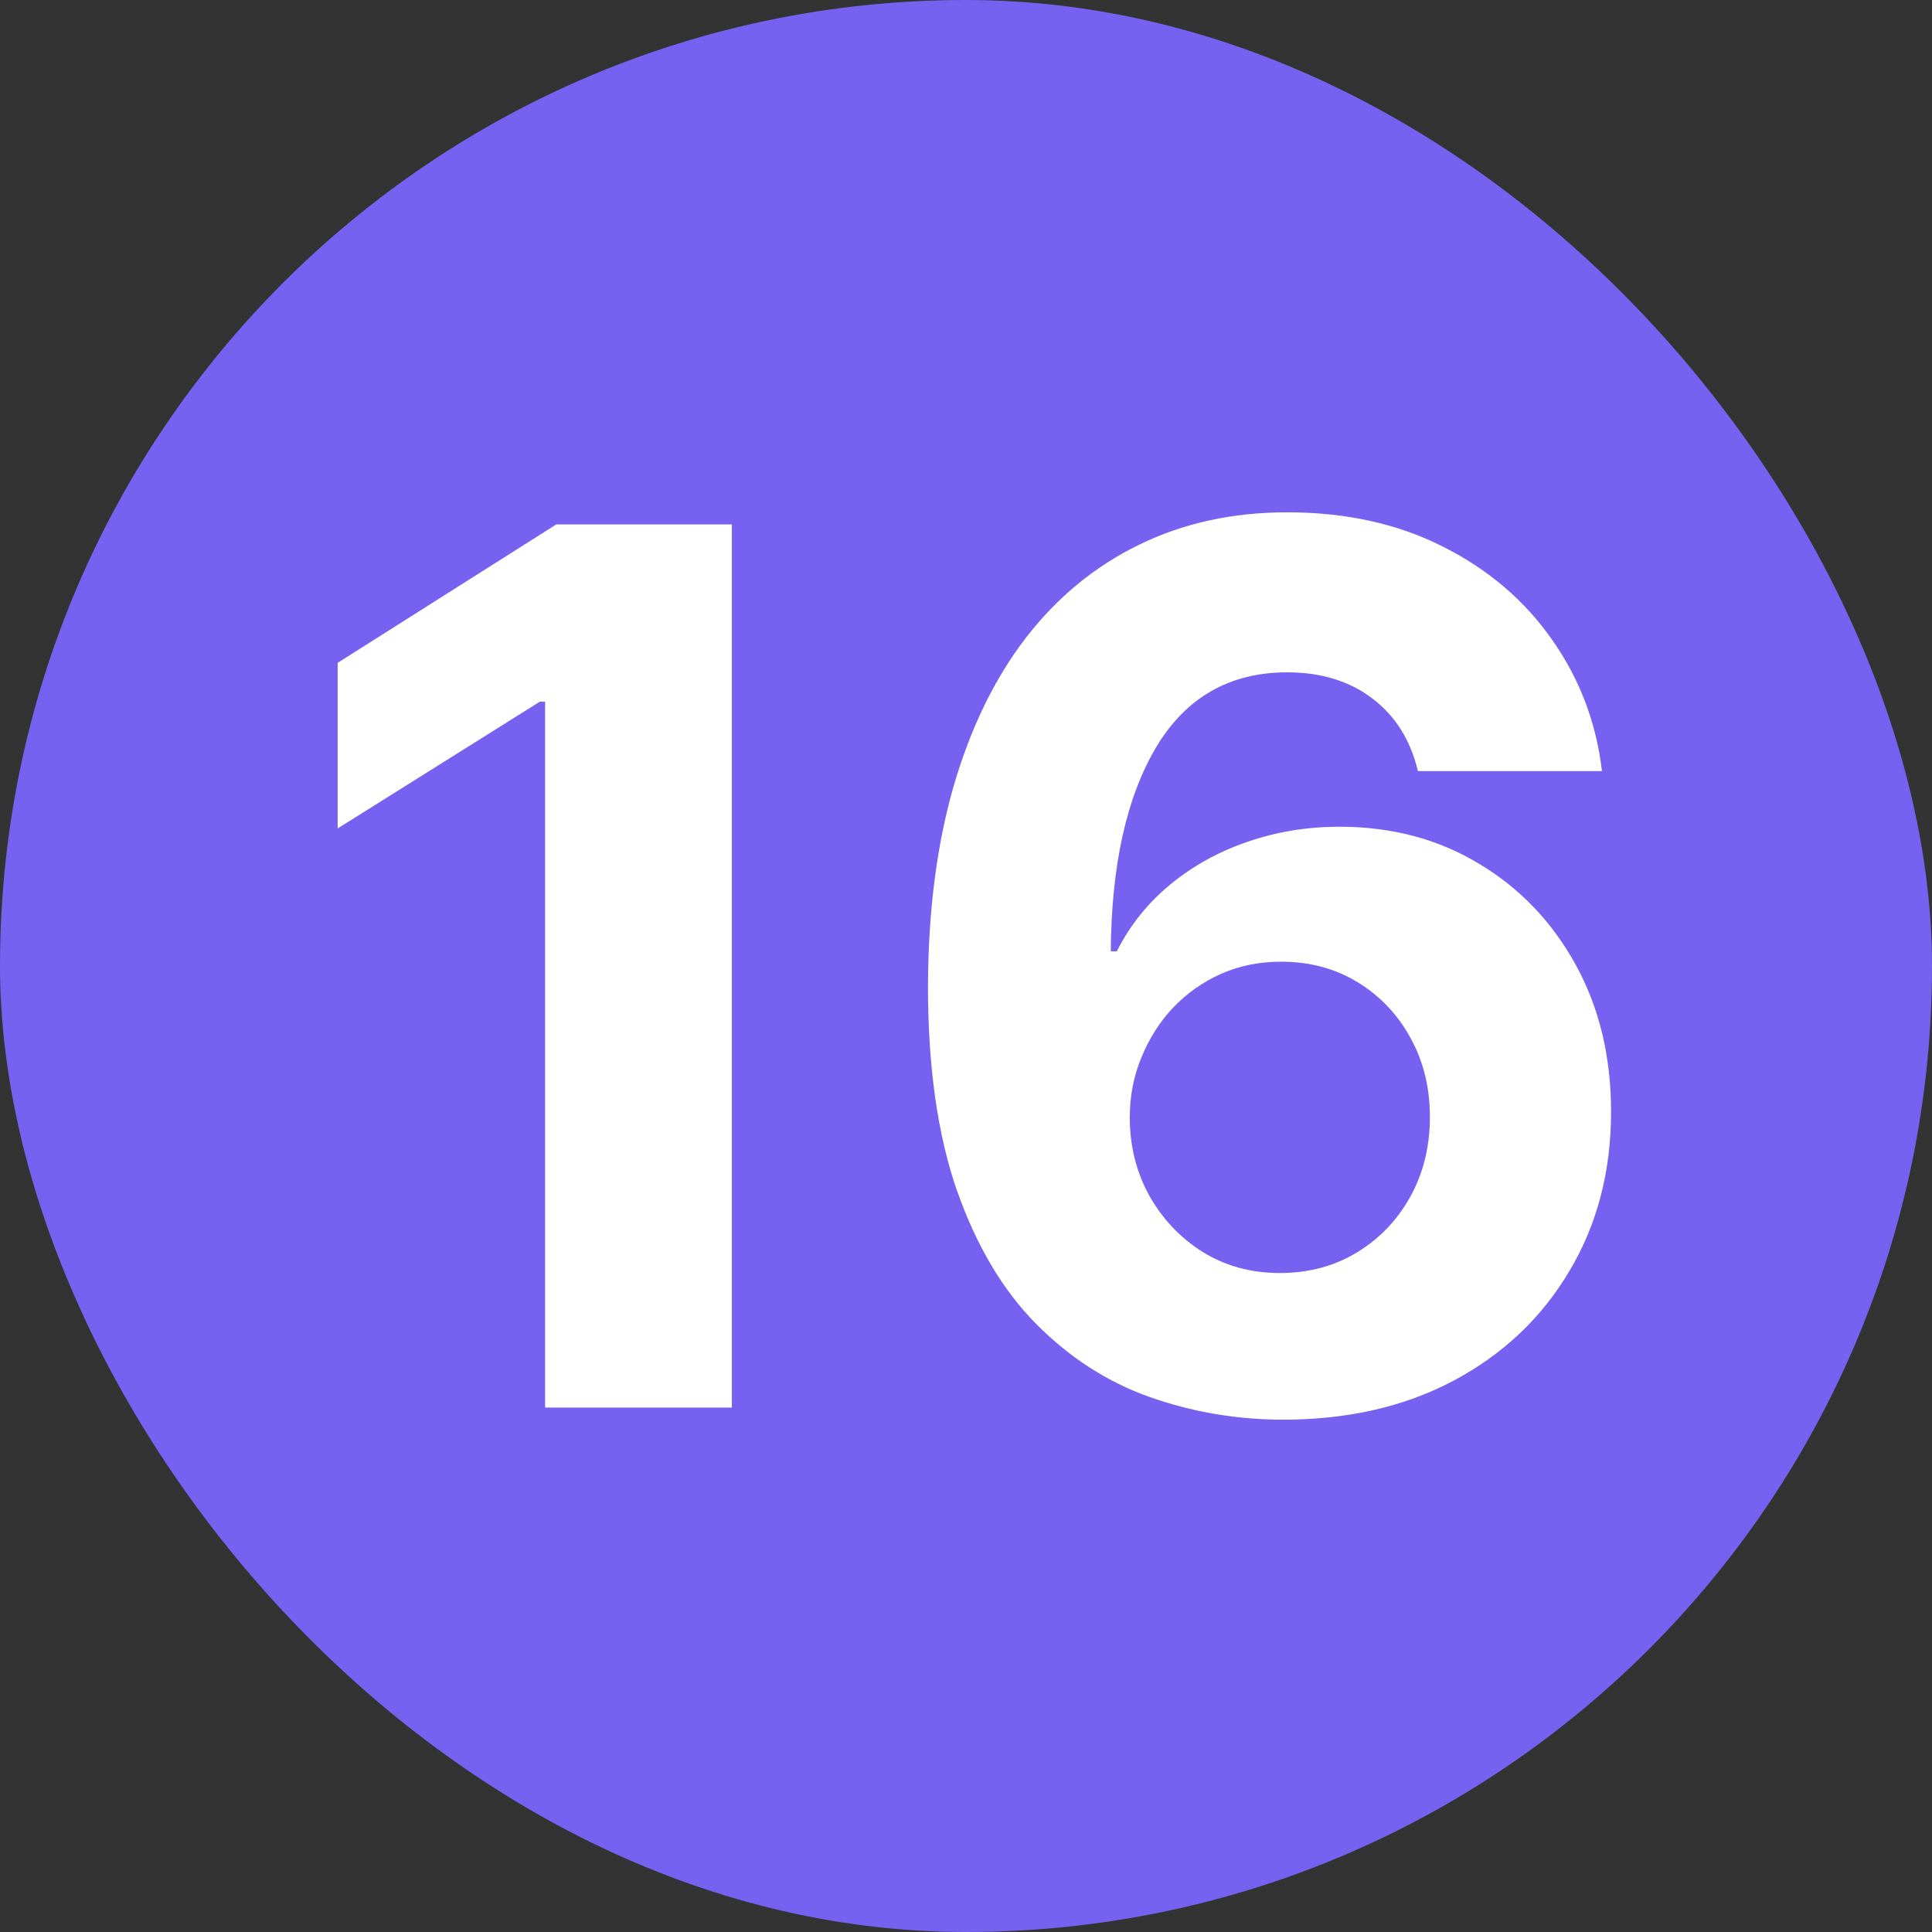
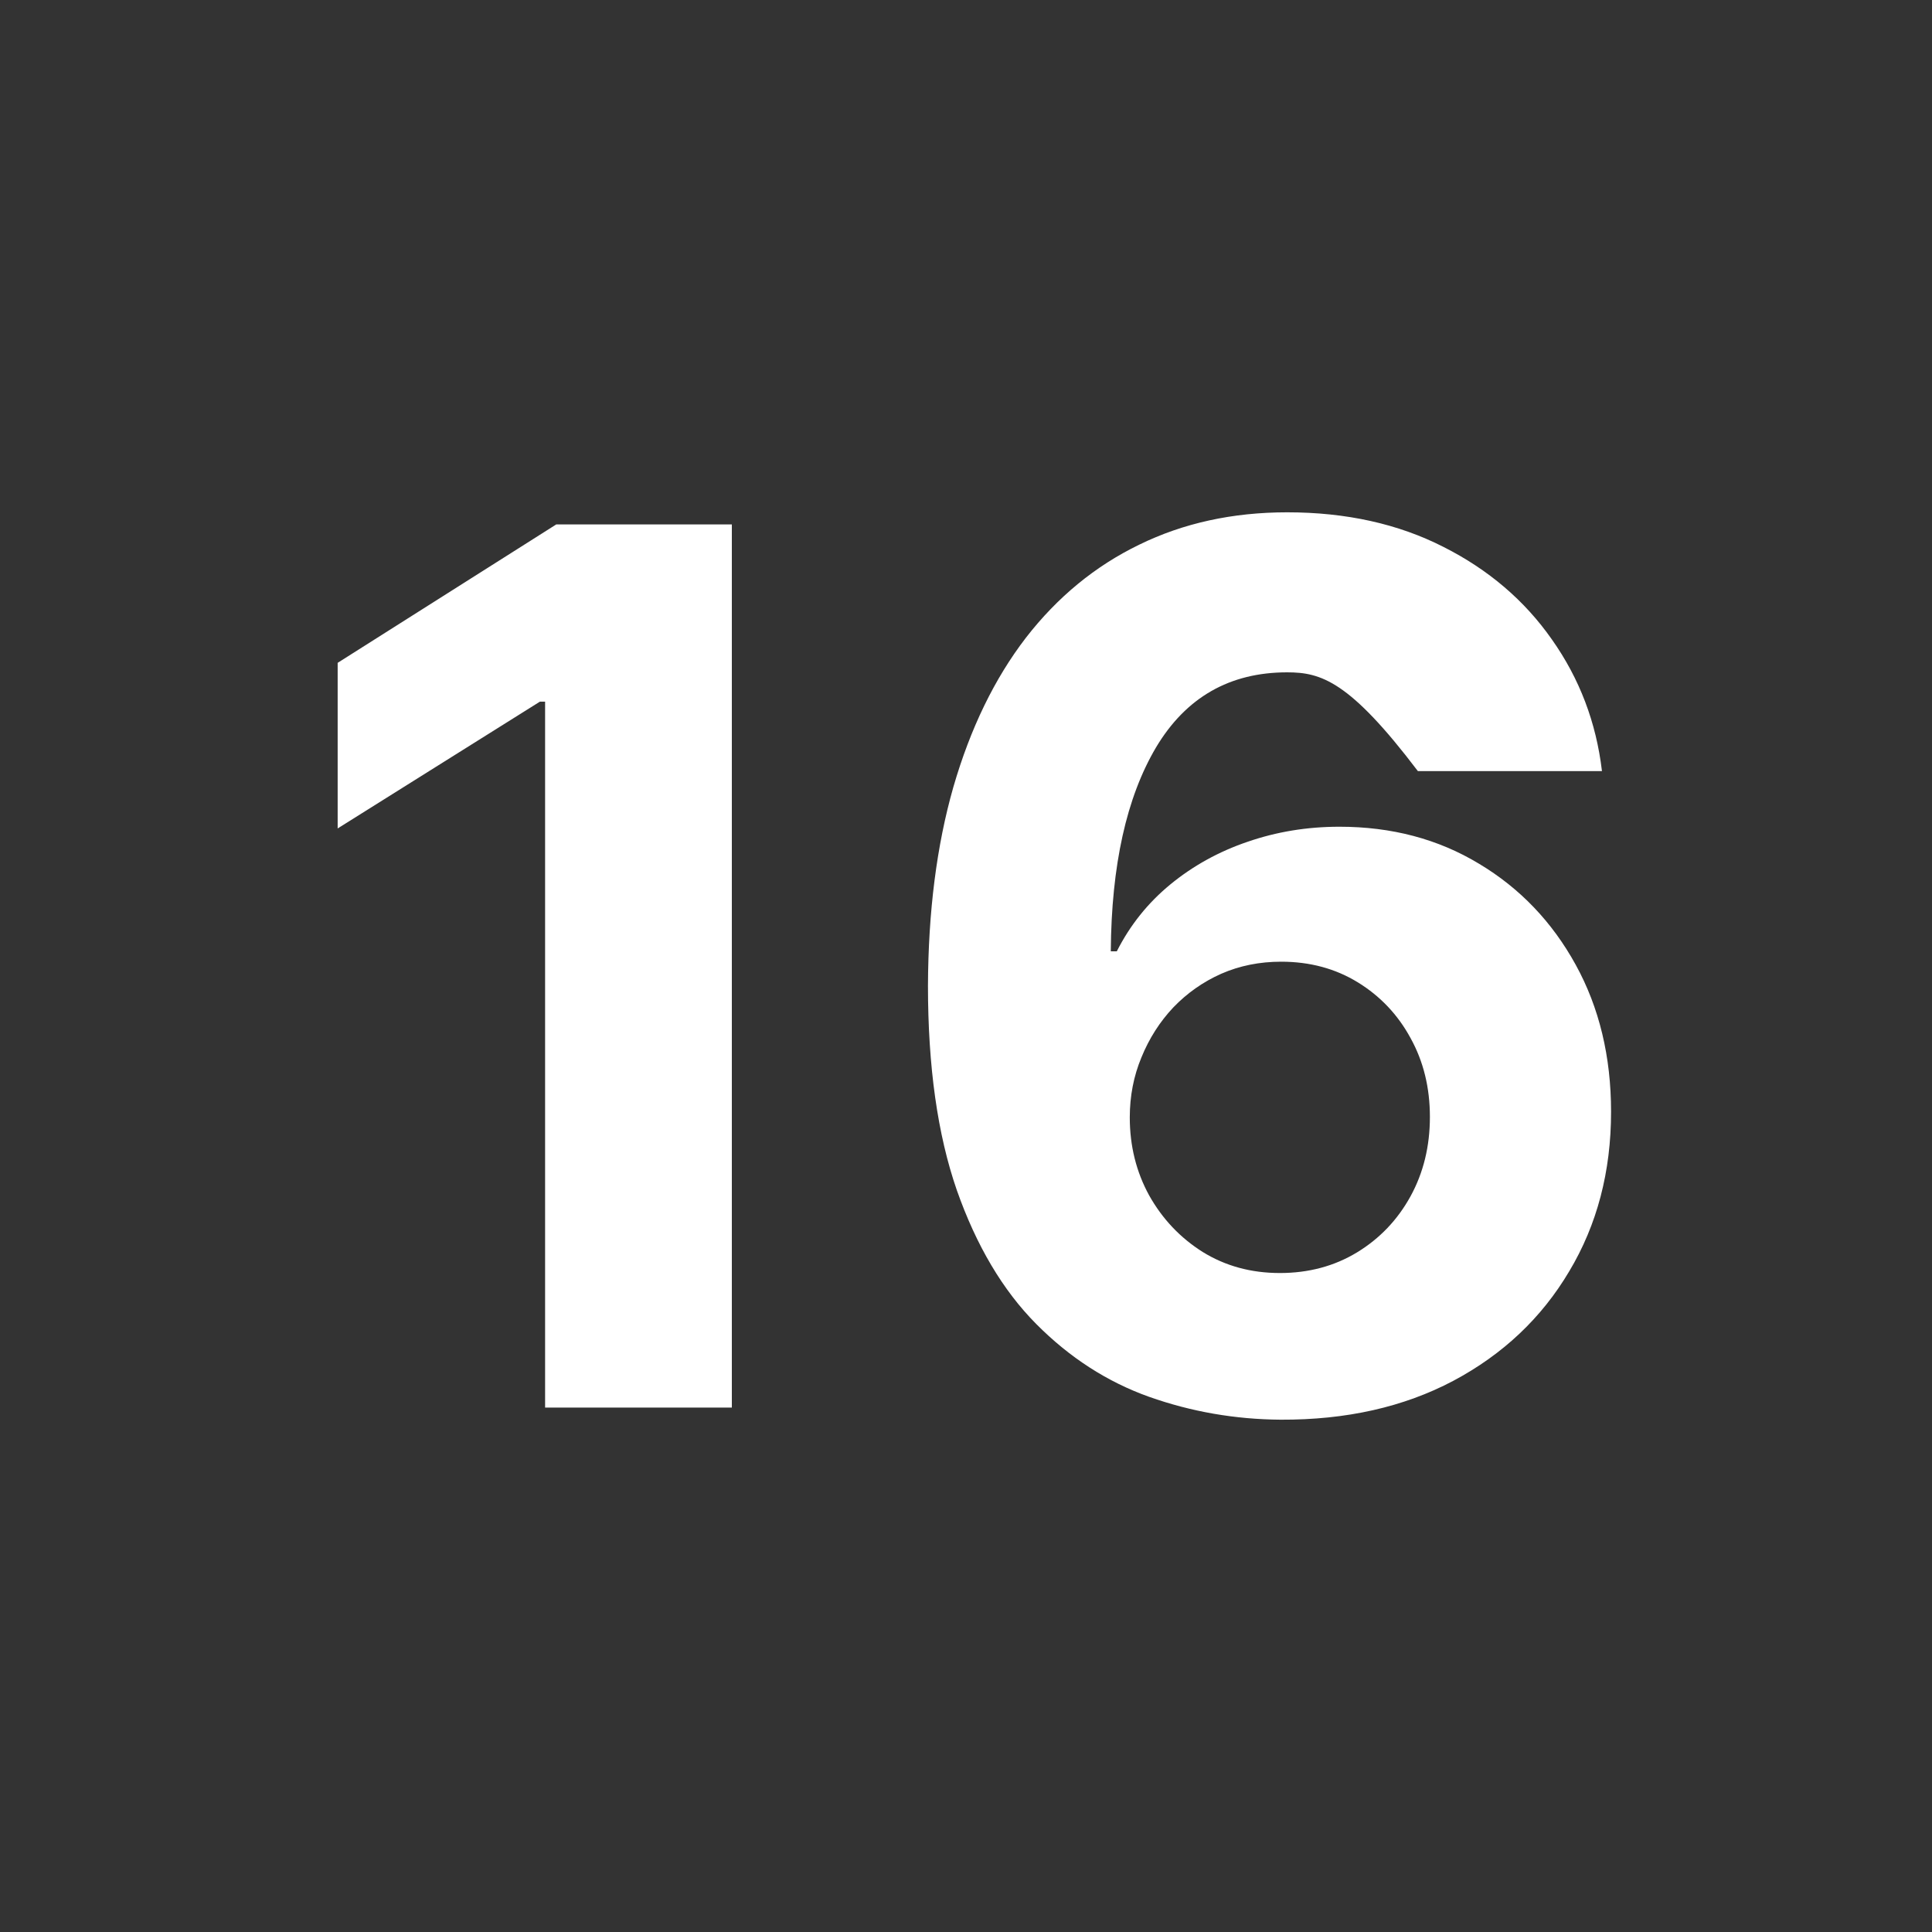
<svg xmlns="http://www.w3.org/2000/svg" width="35" height="35" viewBox="0 0 35 35" fill="none">
  <rect x="0" y="0" width="35" height="35" fill="#333333" stroke="none" />
-   <rect width="35" height="35" rx="17.5" fill="#7661F1" />
-   <path d="M13.258 9.5V25.5H9.875V12.711H9.781L6.117 15.008V12.008L10.078 9.5H13.258ZM23.201 25.719C22.378 25.713 21.584 25.576 20.818 25.305C20.058 25.034 19.376 24.594 18.771 23.984C18.167 23.375 17.688 22.568 17.334 21.562C16.985 20.557 16.811 19.323 16.811 17.859C16.816 16.516 16.969 15.315 17.271 14.258C17.579 13.195 18.016 12.294 18.584 11.555C19.157 10.815 19.842 10.253 20.639 9.867C21.436 9.477 22.329 9.281 23.318 9.281C24.386 9.281 25.329 9.49 26.146 9.906C26.964 10.318 27.62 10.878 28.115 11.586C28.615 12.294 28.917 13.088 29.021 13.969H25.686C25.555 13.412 25.282 12.974 24.865 12.656C24.449 12.338 23.933 12.18 23.318 12.18C22.277 12.18 21.485 12.633 20.943 13.539C20.407 14.445 20.134 15.677 20.123 17.234H20.232C20.472 16.76 20.795 16.357 21.201 16.023C21.613 15.685 22.079 15.427 22.6 15.25C23.126 15.068 23.68 14.977 24.264 14.977C25.212 14.977 26.055 15.2 26.795 15.648C27.535 16.091 28.118 16.701 28.545 17.477C28.972 18.253 29.186 19.141 29.186 20.141C29.186 21.224 28.933 22.188 28.428 23.031C27.928 23.875 27.227 24.537 26.326 25.016C25.43 25.49 24.389 25.724 23.201 25.719ZM23.186 23.062C23.706 23.062 24.172 22.938 24.584 22.688C24.995 22.438 25.318 22.099 25.553 21.672C25.787 21.245 25.904 20.766 25.904 20.234C25.904 19.703 25.787 19.227 25.553 18.805C25.324 18.383 25.006 18.047 24.6 17.797C24.193 17.547 23.73 17.422 23.209 17.422C22.818 17.422 22.456 17.495 22.123 17.641C21.795 17.787 21.506 17.99 21.256 18.25C21.011 18.51 20.818 18.812 20.678 19.156C20.537 19.495 20.467 19.857 20.467 20.242C20.467 20.758 20.584 21.229 20.818 21.656C21.058 22.083 21.381 22.424 21.787 22.68C22.199 22.935 22.665 23.062 23.186 23.062Z" fill="white" />
+   <path d="M13.258 9.5V25.5H9.875V12.711H9.781L6.117 15.008V12.008L10.078 9.5H13.258ZM23.201 25.719C22.378 25.713 21.584 25.576 20.818 25.305C20.058 25.034 19.376 24.594 18.771 23.984C18.167 23.375 17.688 22.568 17.334 21.562C16.985 20.557 16.811 19.323 16.811 17.859C16.816 16.516 16.969 15.315 17.271 14.258C17.579 13.195 18.016 12.294 18.584 11.555C19.157 10.815 19.842 10.253 20.639 9.867C21.436 9.477 22.329 9.281 23.318 9.281C24.386 9.281 25.329 9.49 26.146 9.906C26.964 10.318 27.62 10.878 28.115 11.586C28.615 12.294 28.917 13.088 29.021 13.969H25.686C24.449 12.338 23.933 12.18 23.318 12.18C22.277 12.18 21.485 12.633 20.943 13.539C20.407 14.445 20.134 15.677 20.123 17.234H20.232C20.472 16.76 20.795 16.357 21.201 16.023C21.613 15.685 22.079 15.427 22.6 15.25C23.126 15.068 23.68 14.977 24.264 14.977C25.212 14.977 26.055 15.2 26.795 15.648C27.535 16.091 28.118 16.701 28.545 17.477C28.972 18.253 29.186 19.141 29.186 20.141C29.186 21.224 28.933 22.188 28.428 23.031C27.928 23.875 27.227 24.537 26.326 25.016C25.43 25.49 24.389 25.724 23.201 25.719ZM23.186 23.062C23.706 23.062 24.172 22.938 24.584 22.688C24.995 22.438 25.318 22.099 25.553 21.672C25.787 21.245 25.904 20.766 25.904 20.234C25.904 19.703 25.787 19.227 25.553 18.805C25.324 18.383 25.006 18.047 24.6 17.797C24.193 17.547 23.73 17.422 23.209 17.422C22.818 17.422 22.456 17.495 22.123 17.641C21.795 17.787 21.506 17.99 21.256 18.25C21.011 18.51 20.818 18.812 20.678 19.156C20.537 19.495 20.467 19.857 20.467 20.242C20.467 20.758 20.584 21.229 20.818 21.656C21.058 22.083 21.381 22.424 21.787 22.68C22.199 22.935 22.665 23.062 23.186 23.062Z" fill="white" />
</svg>